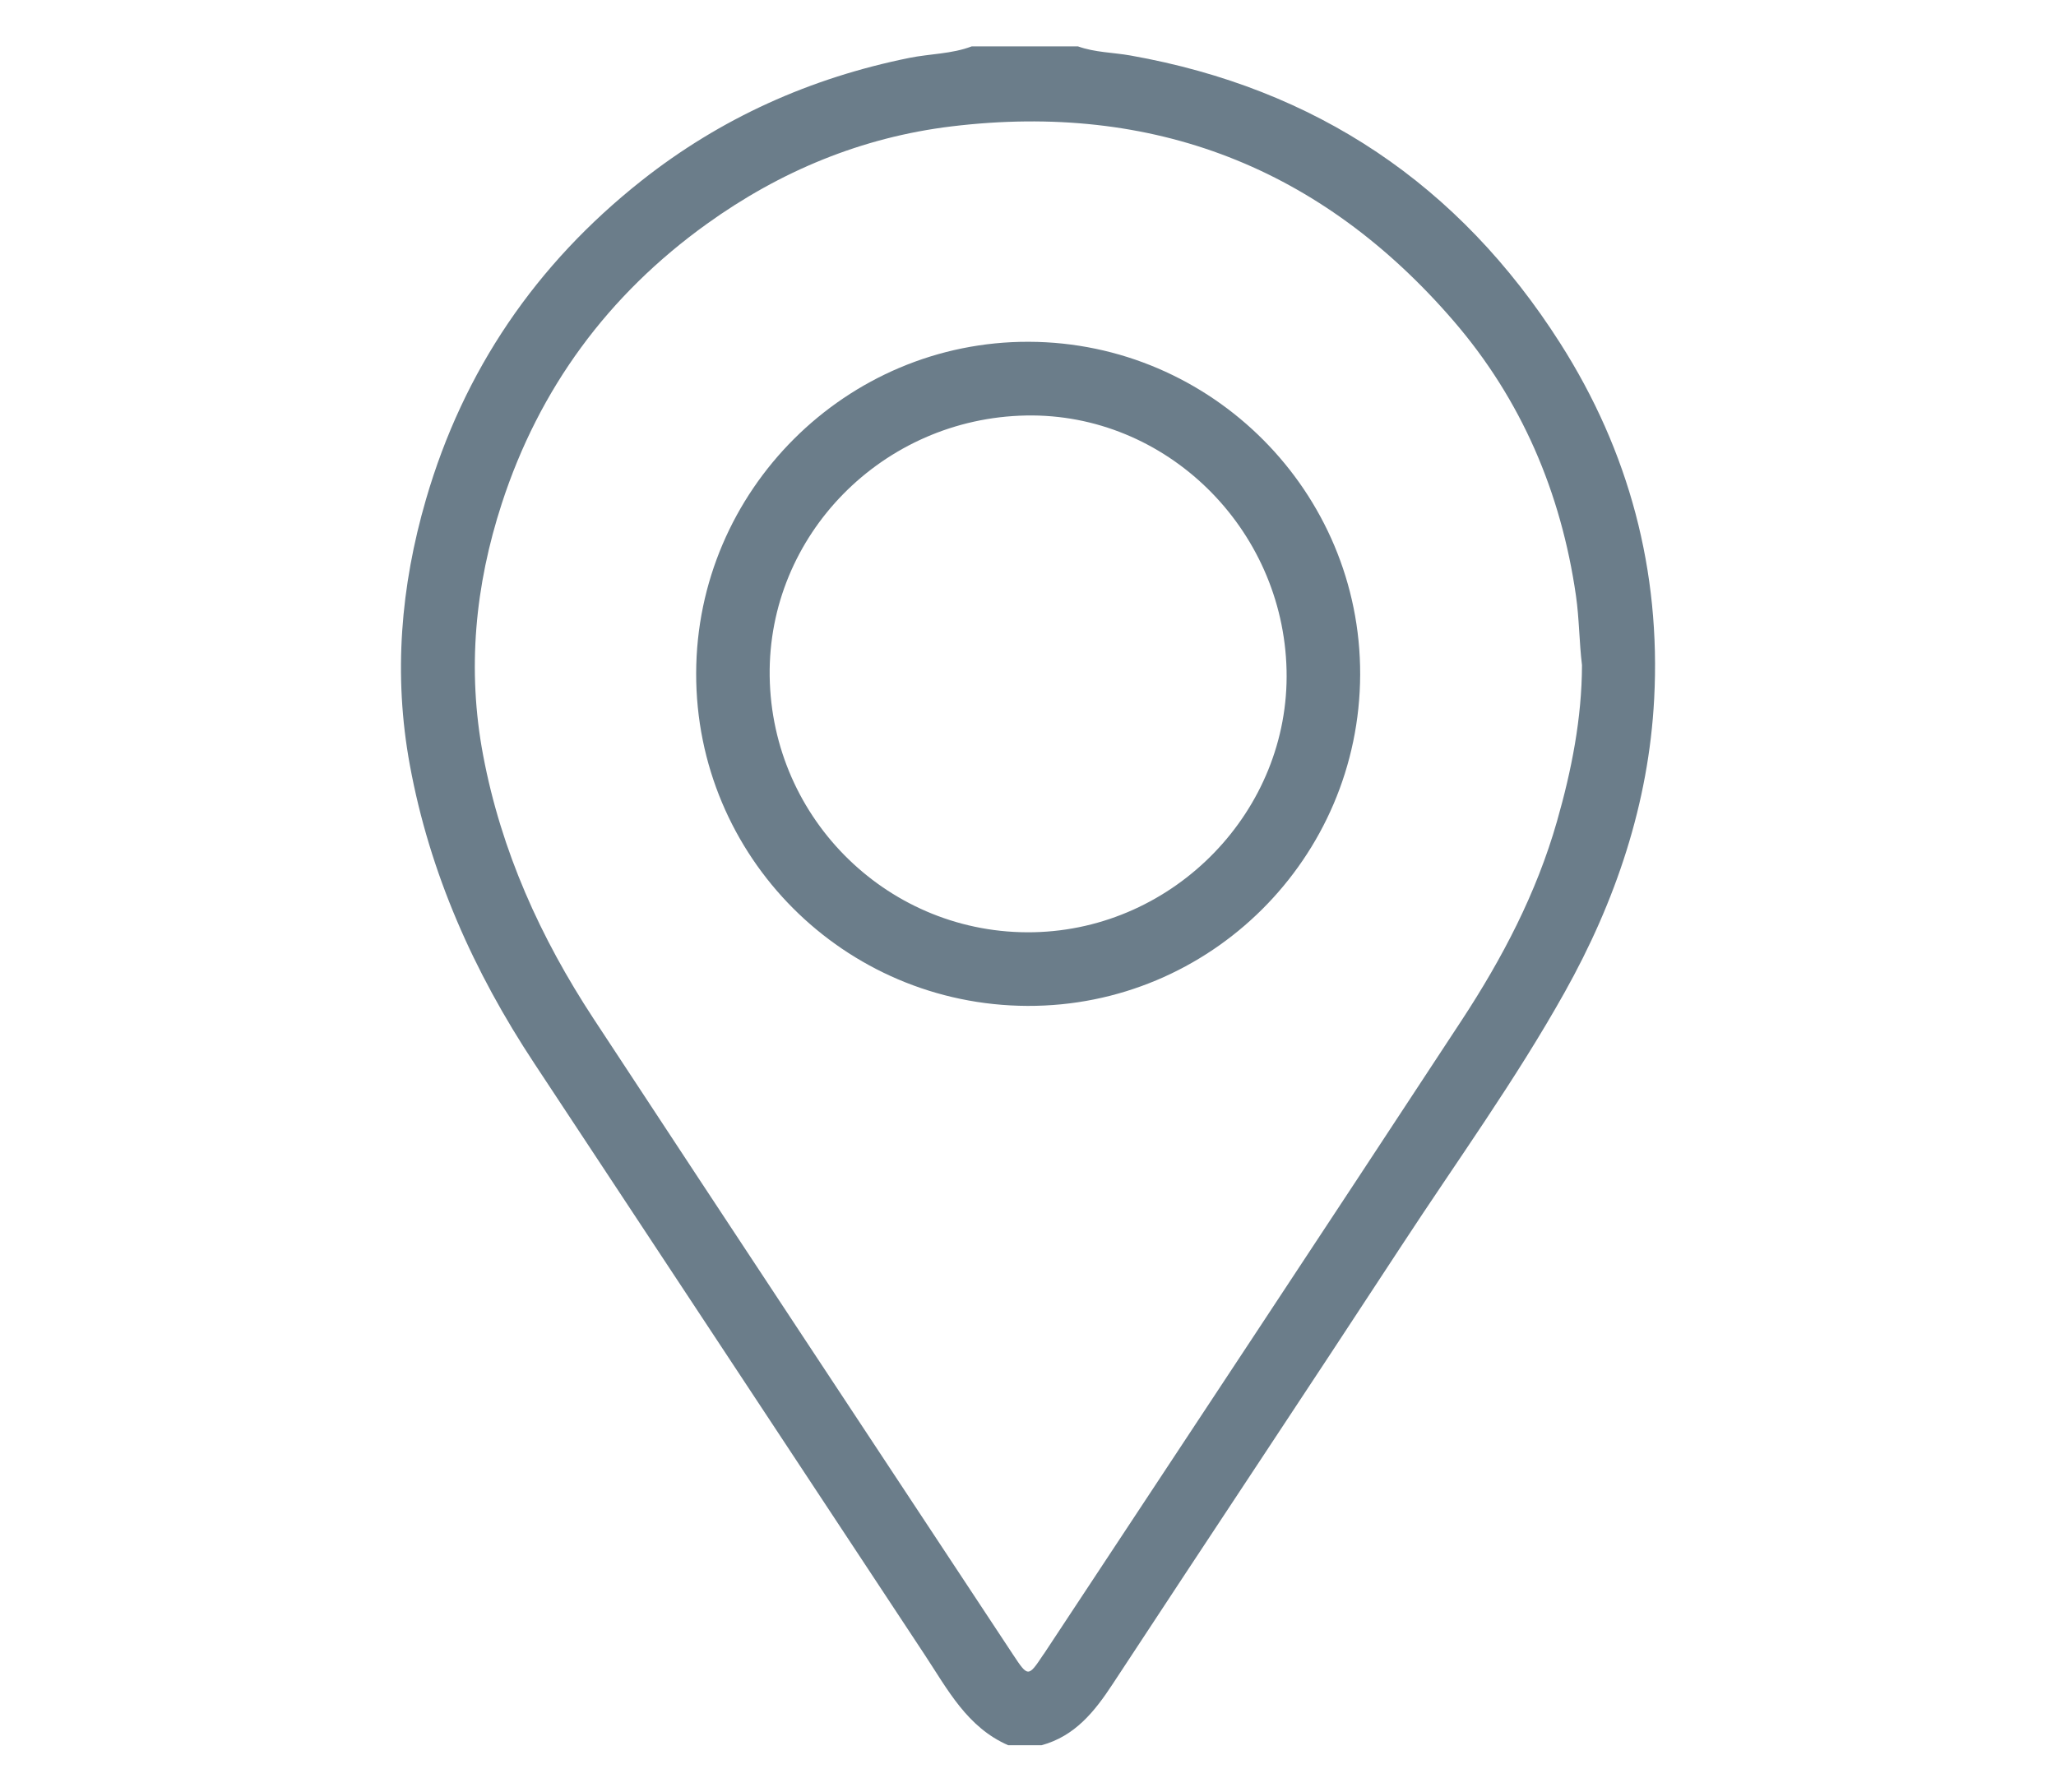
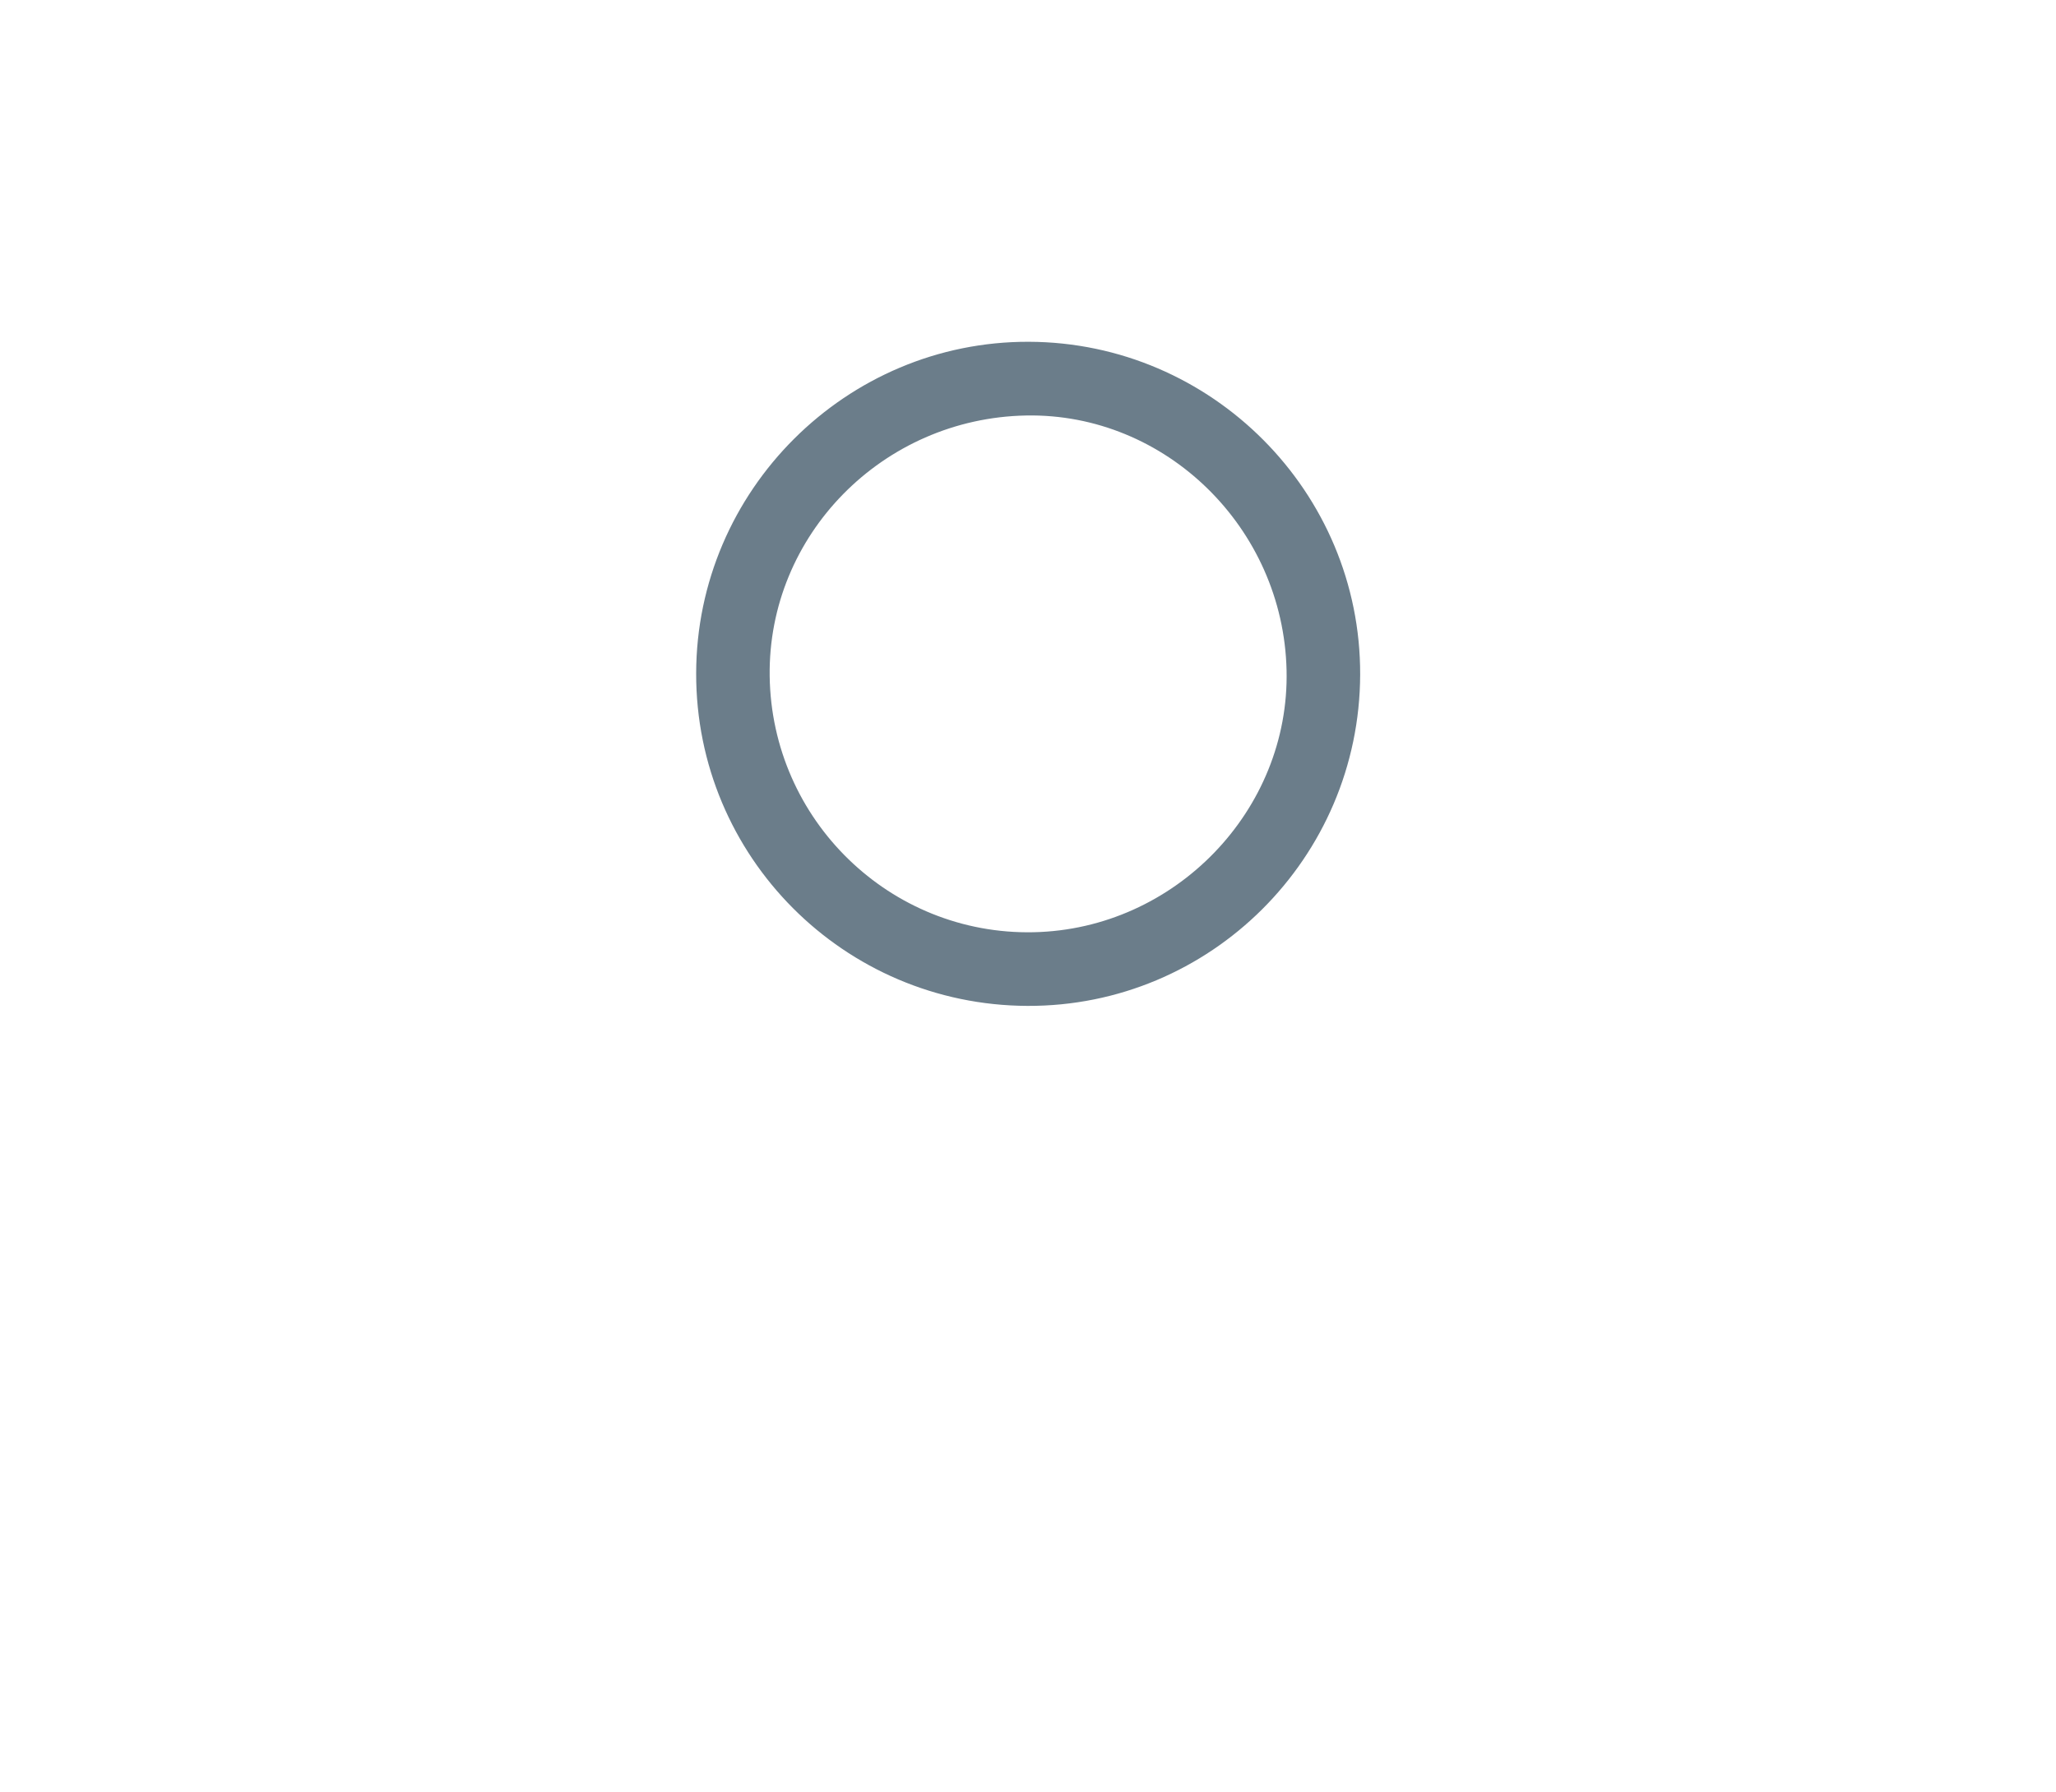
<svg xmlns="http://www.w3.org/2000/svg" version="1.1" id="Layer_1" x="0px" y="0px" width="140px" height="122px" viewBox="0 0 140 122" enable-background="new 0 0 140 122" xml:space="preserve">
  <g>
-     <path fill="#6B7D8A" d="M106.23,23.357C99.355,12.572,89.607,6.021,76.984,3.78c-1.193-0.212-2.428-0.205-3.584-0.623   c-2.41,0-4.82,0-7.23,0c-1.367,0.522-2.834,0.499-4.246,0.784c-6.742,1.363-12.856,4.099-18.258,8.375   c-7.171,5.678-12.102,12.9-14.658,21.683c-1.724,5.925-2.229,11.949-1.104,18.077c1.357,7.4,4.357,14.097,8.479,20.336   c8.866,13.426,17.732,26.852,26.592,40.281c1.559,2.361,2.887,4.931,5.682,6.148c0.753,0,1.506,0,2.26,0   c2.283-0.619,3.621-2.297,4.854-4.177c6.537-9.961,13.146-19.875,19.668-29.847c3.742-5.721,7.761-11.271,11.104-17.248   c3.478-6.212,5.722-12.857,6.095-19.979C113.095,38.874,110.934,30.734,106.23,23.357z M106.021,55.925   c-1.396,4.895-3.729,9.341-6.494,13.556C90.085,83.873,80.582,98.225,71.1,112.592c-0.021,0.031-0.045,0.061-0.066,0.09   c-1.015,1.525-1.035,1.528-2.053-0.014c-9.524-14.429-19.068-28.844-28.559-43.294c-3.615-5.505-6.294-11.416-7.525-17.949   c-1.102-5.843-0.545-11.557,1.271-17.136c2.554-7.85,7.243-14.211,13.958-19.039c5-3.595,10.553-5.903,16.67-6.644   c13.732-1.663,25.188,2.808,34.193,13.259c4.609,5.35,7.309,11.666,8.322,18.688c0.227,1.57,0.22,3.151,0.412,4.744   C107.712,48.914,107.018,52.437,106.021,55.925z" />
-     <path fill="#6B7D8A" d="M70.056,23.273C57.624,23.234,47.427,33.397,47.404,45.85C47.38,58.323,57.468,68.449,69.966,68.495   c12.451,0.046,22.612-10.071,22.652-22.555C92.658,33.502,82.516,23.313,70.056,23.273z M70.38,63.479   c-9.763,0.205-17.836-7.63-17.97-17.438c-0.131-9.607,7.693-17.563,17.457-17.748c9.508-0.181,17.521,7.654,17.74,17.349   C87.826,55.177,80.001,63.277,70.38,63.479z" />
+     <path fill="#6B7D8A" d="M70.056,23.273C57.624,23.234,47.427,33.397,47.404,45.85C47.38,58.323,57.468,68.449,69.966,68.495   c12.451,0.046,22.612-10.071,22.652-22.555C92.658,33.502,82.516,23.313,70.056,23.273z M70.38,63.479   c-9.763,0.205-17.836-7.63-17.97-17.438c-0.131-9.607,7.693-17.563,17.457-17.748c9.508-0.181,17.521,7.654,17.74,17.349   C87.826,55.177,80.001,63.277,70.38,63.479" />
  </g>
</svg>